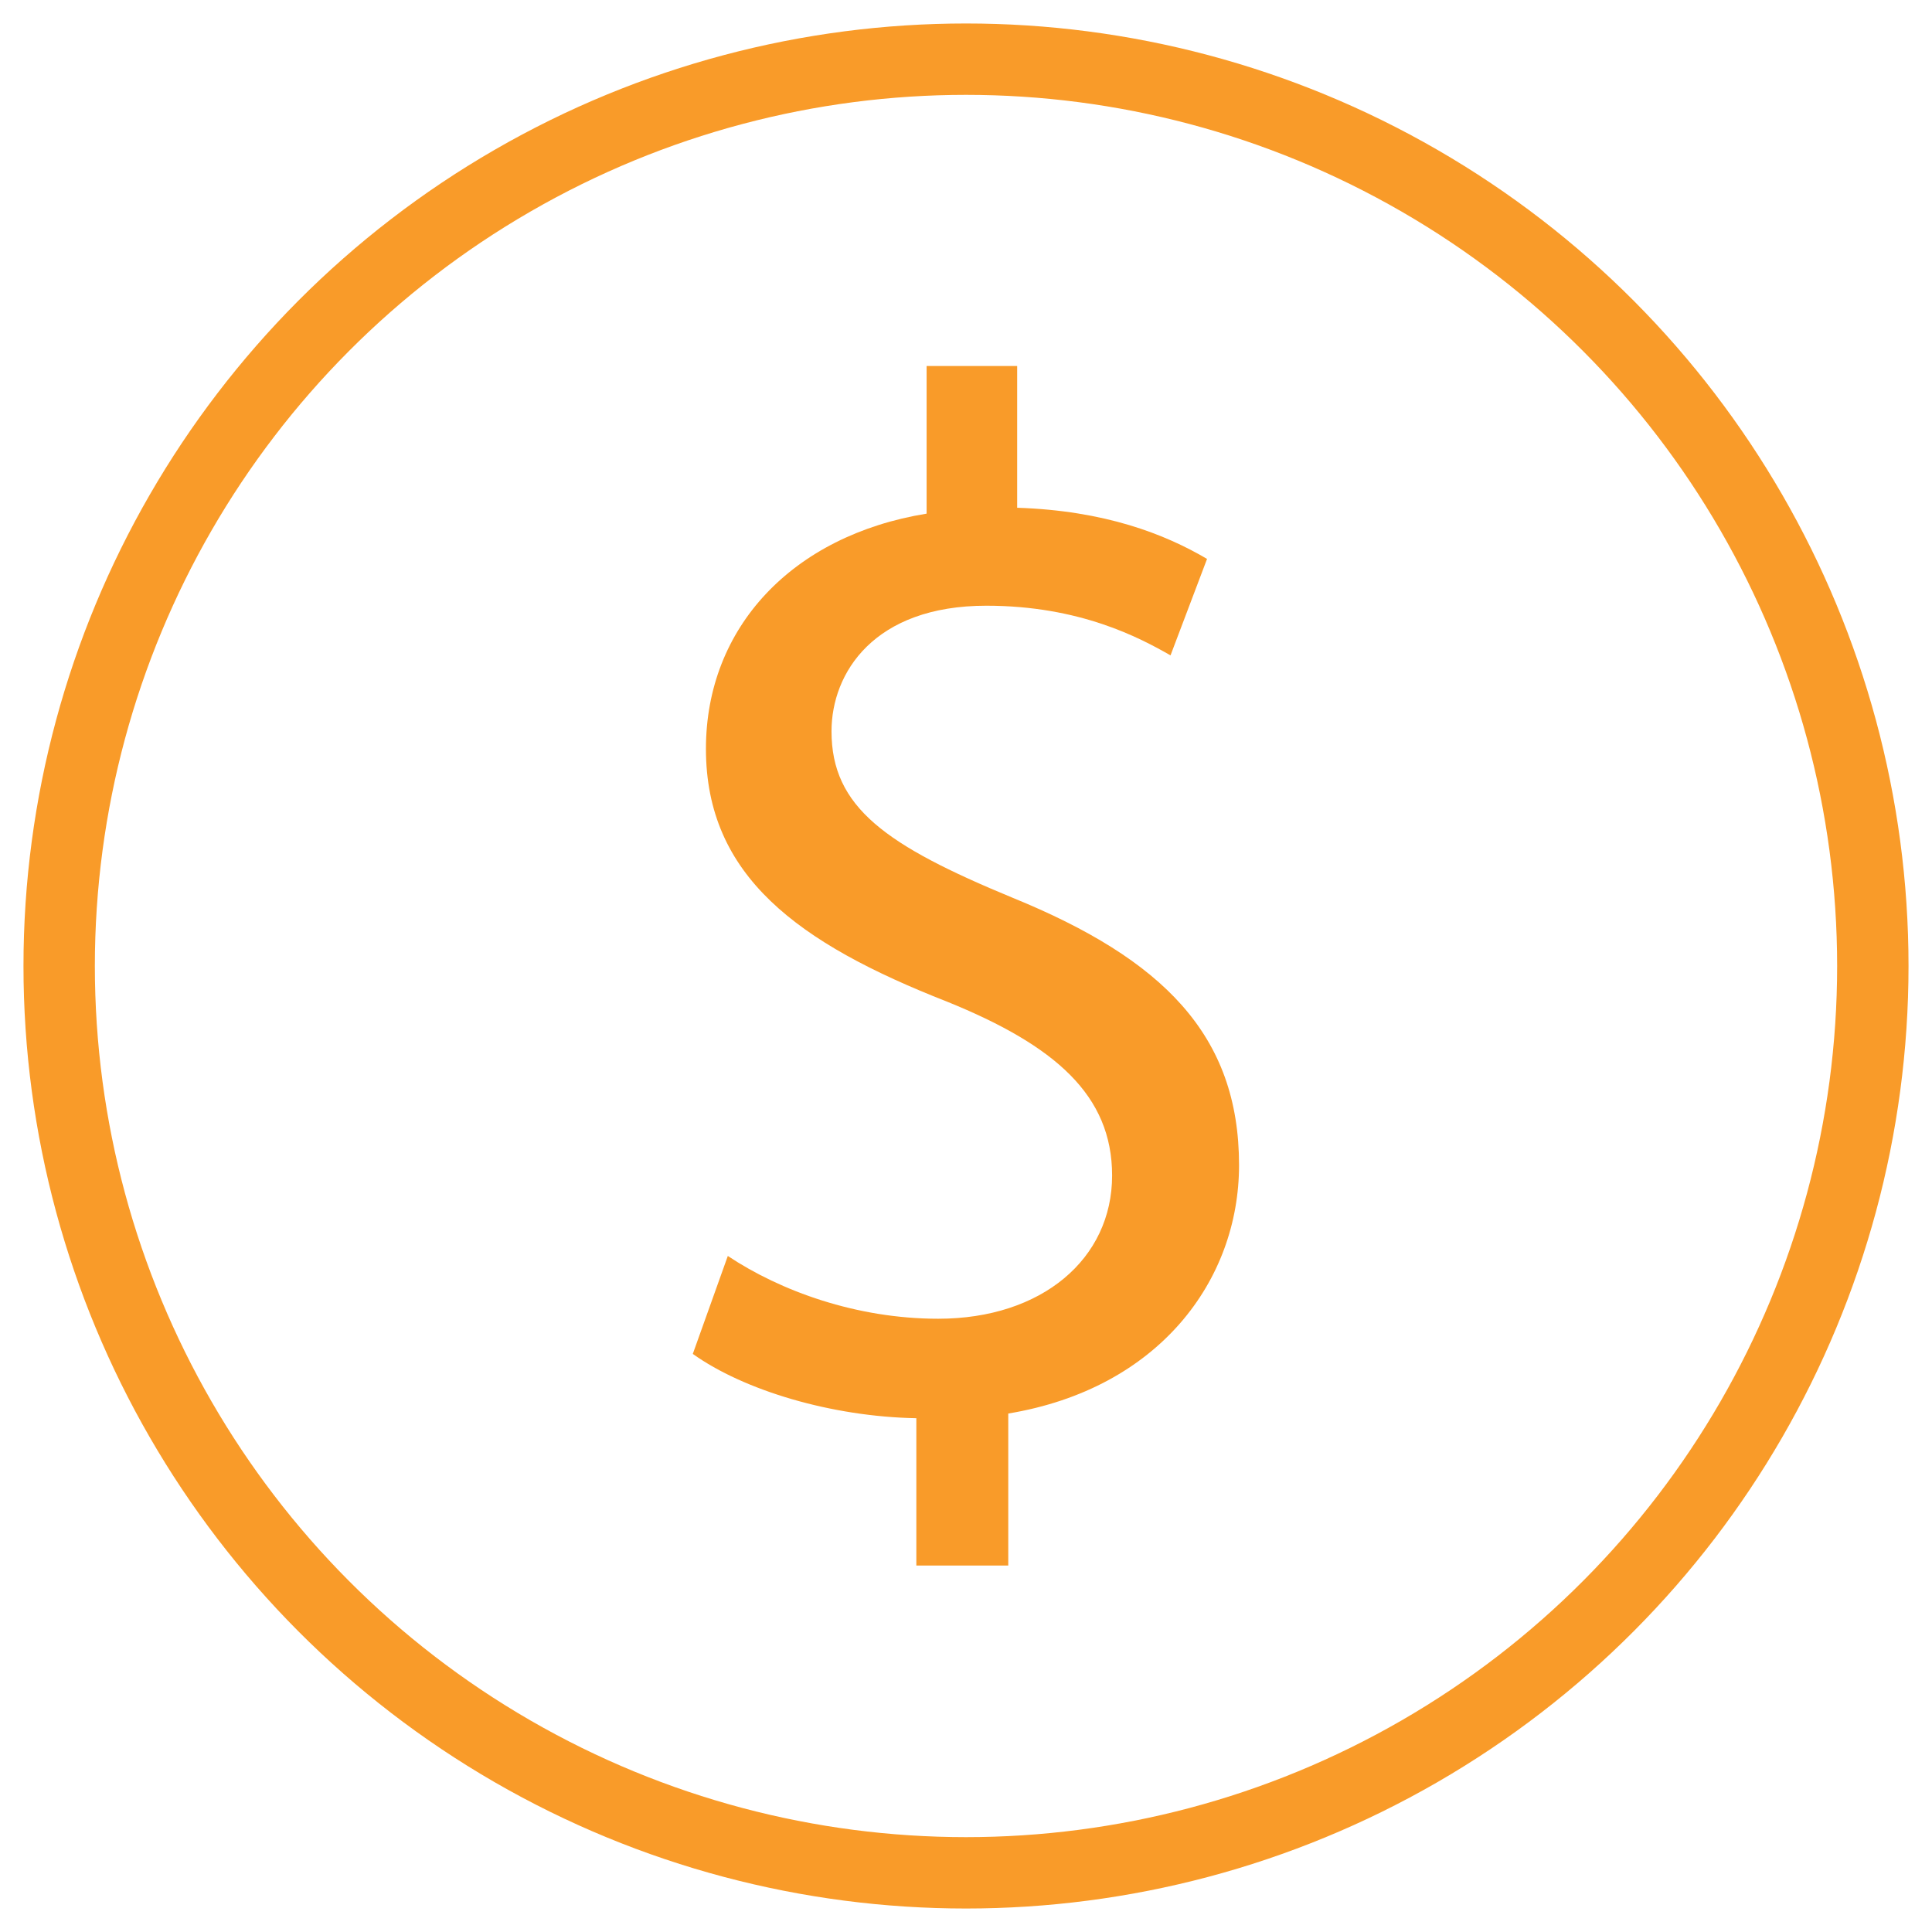
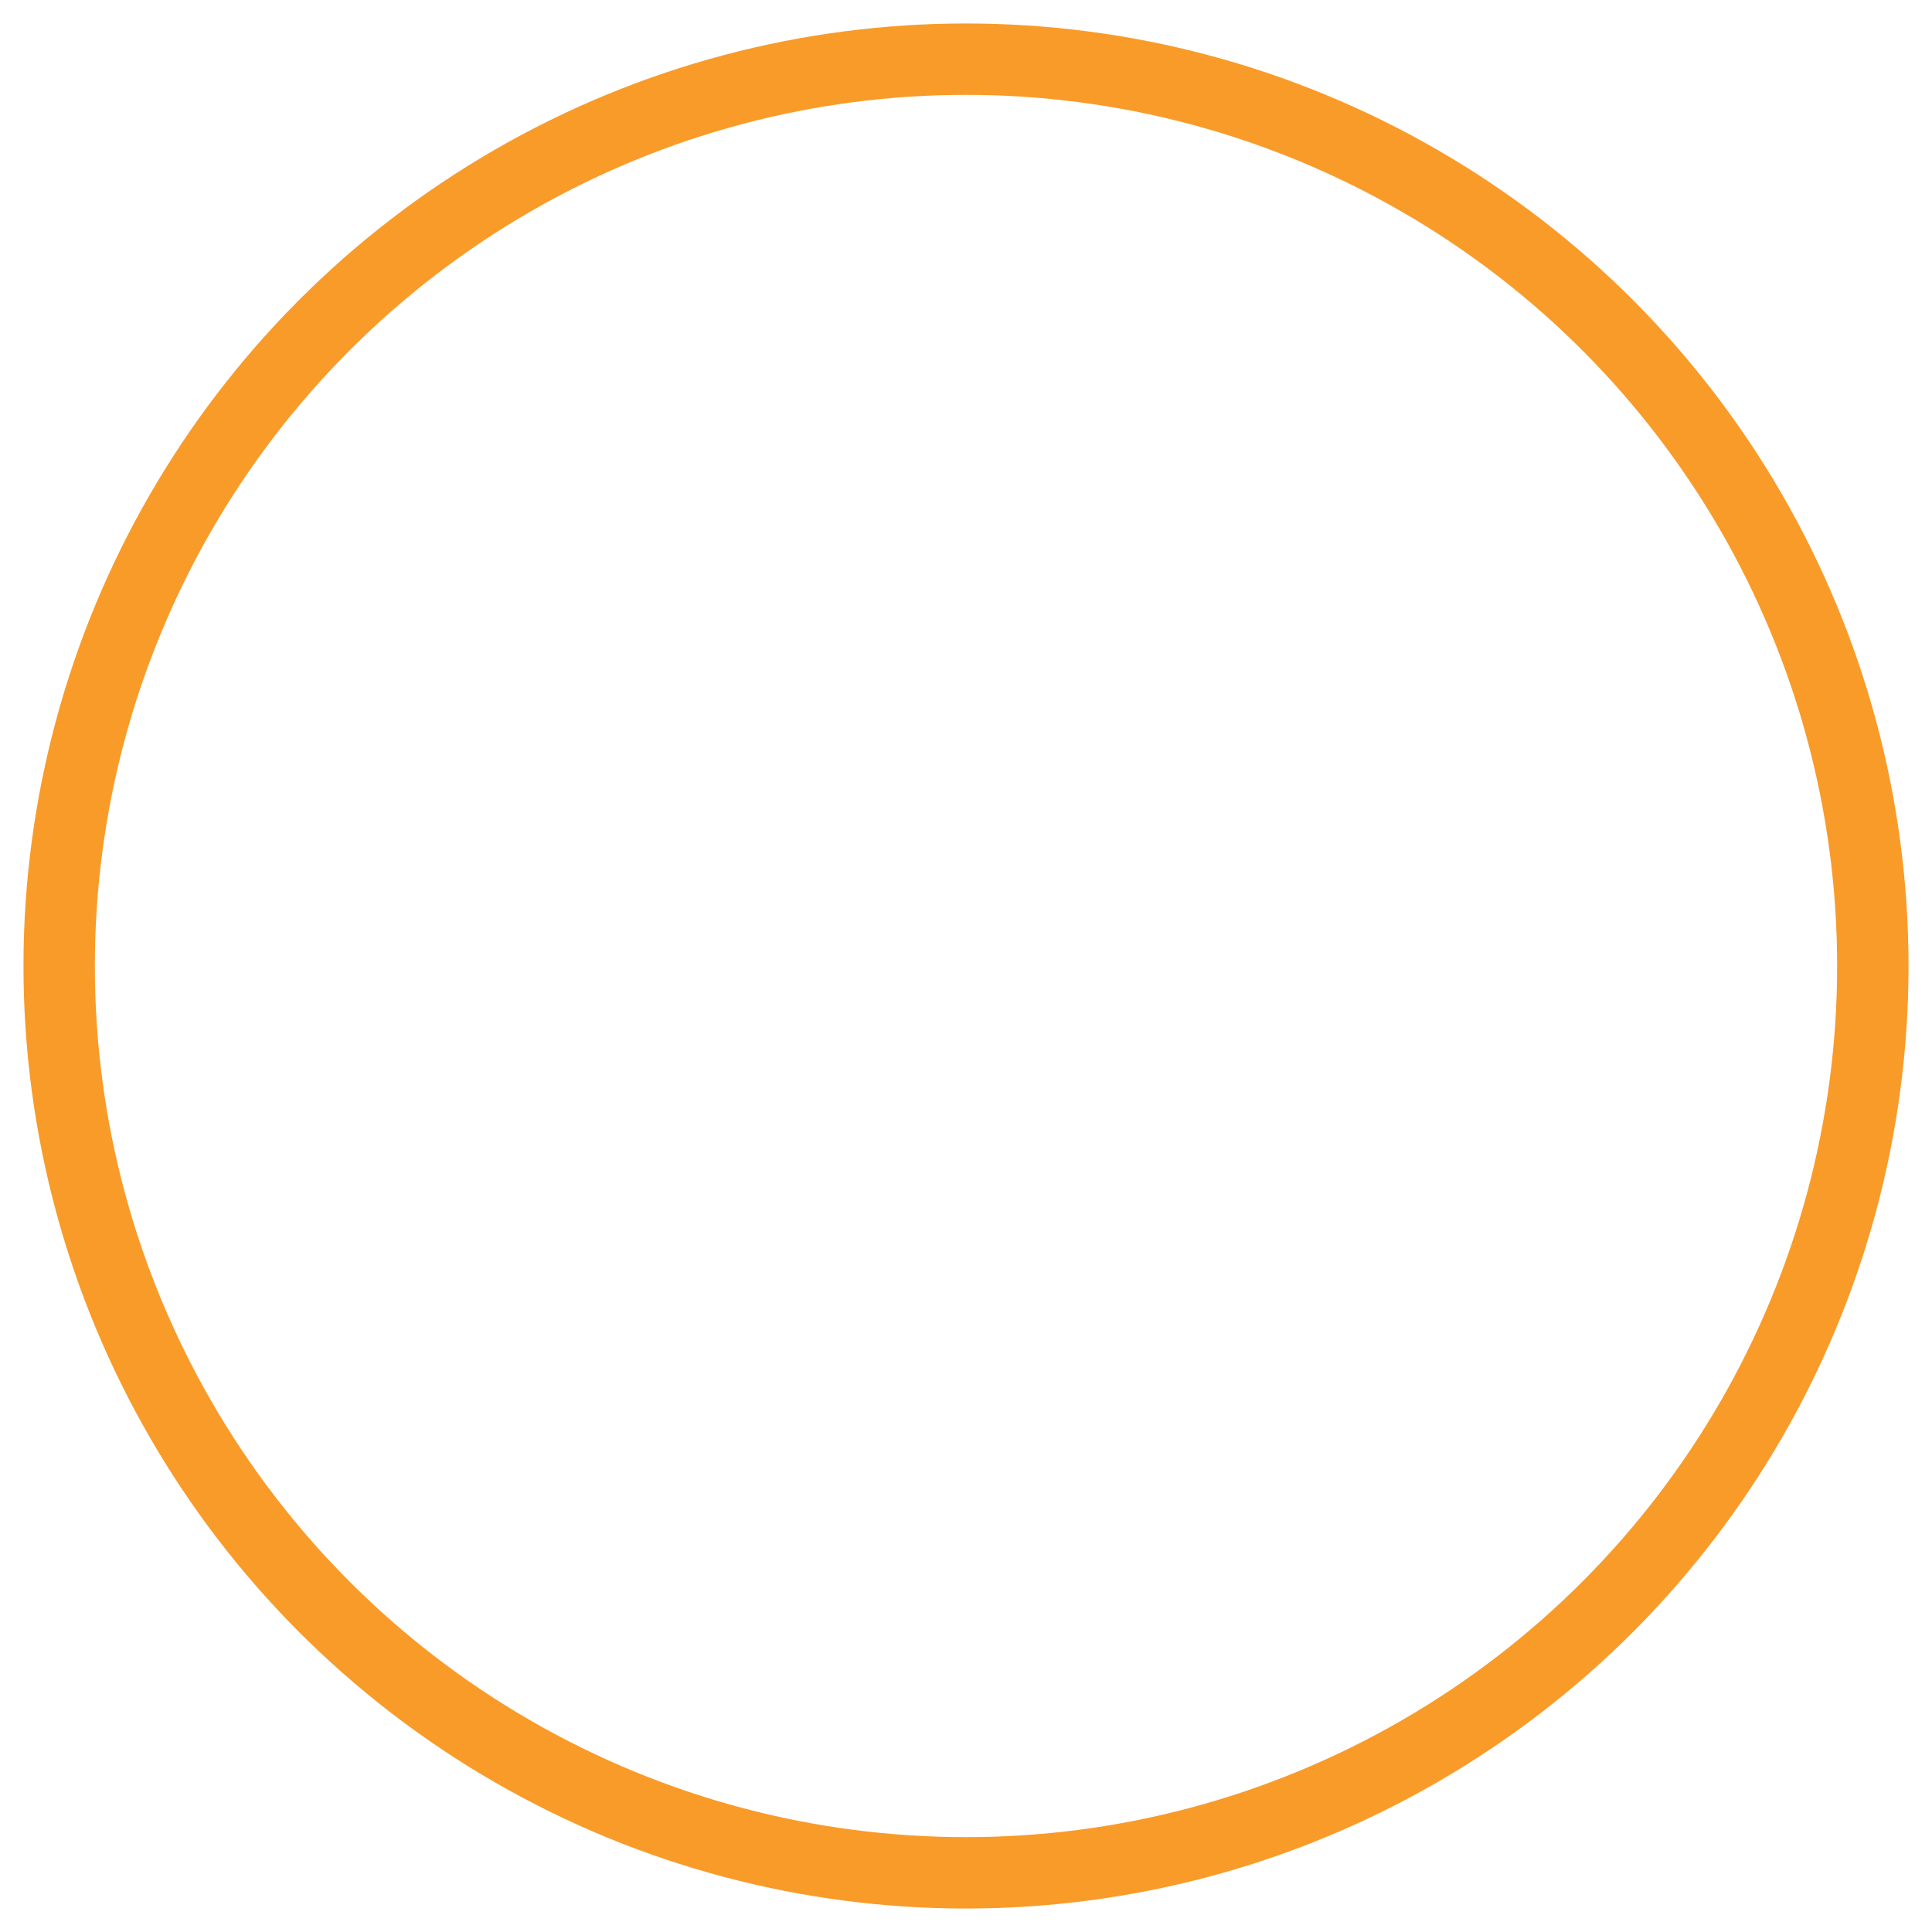
<svg xmlns="http://www.w3.org/2000/svg" version="1.1" id="Capa_1" x="0px" y="0px" viewBox="0 0 128 128" style="enable-background:new 0 0 128 128;" xml:space="preserve">
  <style type="text/css">
	.st0{fill:none;stroke:#F8B133;stroke-width:3.14;stroke-miterlimit:10;}
	.st1{fill:none;stroke:#FFFFFF;stroke-width:6.943;stroke-miterlimit:10;}
	.st2{fill:#FFFFFF;}
	.st3{fill:none;stroke:#FFFFFF;stroke-width:7.325;stroke-linecap:round;stroke-miterlimit:10;}
	.st4{fill:none;stroke:#F8B133;stroke-width:3.36;stroke-miterlimit:10;}
	.st5{fill:#1D1D1B;}
	.st6{fill:none;stroke:#F8B133;stroke-width:6.779;stroke-miterlimit:10;}
	.st7{fill:none;stroke:#F8B133;stroke-width:3.649;stroke-miterlimit:10;}
	.st8{fill:none;stroke:#F8B133;stroke-width:7.805;stroke-miterlimit:10;}
	.st9{fill:#F8B133;}
	.st10{fill:none;stroke:#4D4D4D;stroke-width:7.805;stroke-miterlimit:10;}
	.st11{fill:#4D4D4D;}
	.st12{fill:none;stroke:#3C3C3B;stroke-miterlimit:10;}
	.st13{fill:none;stroke:#FFFFFF;stroke-width:7;stroke-miterlimit:10;}
	.st14{fill:#FFFFFF;stroke:#FFFFFF;stroke-width:2.5;stroke-linecap:round;stroke-linejoin:round;}
	.st15{fill:#FFFFFF;stroke:#FFFFFF;stroke-width:1.5;stroke-linecap:round;stroke-linejoin:round;}
	.st16{fill:none;stroke:#4D4D4D;stroke-width:10.826;stroke-miterlimit:10;}
	.st17{fill:#4D4D4D;stroke:#4D4D4D;stroke-width:3.609;stroke-linecap:round;stroke-linejoin:round;}
	.st18{fill:#28316B;}
	.st19{fill:#50B4E9;}
	.st20{fill:#4D4D4D;stroke:#4D4D4D;stroke-width:4.959;stroke-linecap:round;stroke-linejoin:round;stroke-miterlimit:10;}
	.st21{fill:none;stroke:#4D4D4D;stroke-width:5.95;stroke-linecap:round;stroke-linejoin:round;stroke-miterlimit:10;}
	.st22{fill:none;stroke:#4D4D4D;stroke-width:5;stroke-linecap:round;stroke-linejoin:round;stroke-miterlimit:10;}
	.st23{fill:none;stroke:#FFFFFF;stroke-width:6;stroke-miterlimit:10;}
	.st24{fill:none;stroke:#30B1CF;stroke-width:4.729;stroke-miterlimit:10;}
	.st25{fill:none;stroke:#F8B133;stroke-width:6.452;stroke-miterlimit:10;}
	.st26{fill:none;stroke:#F8B133;stroke-width:3.474;stroke-miterlimit:10;}
	.st27{fill:none;stroke:#F99B29;stroke-width:7.222;stroke-miterlimit:10;}
	.st28{fill:#F99B29;}
	.st29{fill:none;stroke:#F8B133;stroke-width:4.251;stroke-miterlimit:10;}
	.st30{fill:none;stroke:#F8B133;stroke-width:2.288;stroke-miterlimit:10;}
	.st31{fill:none;stroke:#F99B29;stroke-width:4.895;stroke-miterlimit:10;}
	.st32{fill:none;stroke:#F99B29;stroke-width:4.729;stroke-miterlimit:10;}
	.st33{fill:none;stroke:#30B1CF;stroke-width:4.895;stroke-miterlimit:10;}
	.st34{fill:#30B1CF;}
	.st35{fill:none;stroke:#F8B133;stroke-width:2.228;stroke-miterlimit:10;}
	.st36{fill:none;stroke:#30B1CF;stroke-width:4.925;stroke-miterlimit:10;}
	.st37{fill:none;stroke:#30B1CF;stroke-width:5.197;stroke-linecap:round;stroke-miterlimit:10;}
	.st38{fill:#F99B29;stroke:#F99B29;stroke-width:4.645;stroke-linecap:round;stroke-linejoin:round;stroke-miterlimit:10;}
	.st39{fill:none;stroke:#F99B29;stroke-width:4.645;stroke-linecap:round;stroke-linejoin:round;stroke-miterlimit:10;}
	.st40{fill:#F99B29;stroke:#F99B29;stroke-width:3.67;stroke-linecap:round;stroke-linejoin:round;stroke-miterlimit:10;}
	.st41{fill:none;stroke:#F99B29;stroke-width:3.67;stroke-linecap:round;stroke-linejoin:round;stroke-miterlimit:10;}
	.st42{fill:#30B1CF;stroke:#30B1CF;stroke-width:3.67;stroke-linecap:round;stroke-linejoin:round;stroke-miterlimit:10;}
	.st43{fill:none;stroke:#30B1CF;stroke-width:3.67;stroke-linecap:round;stroke-linejoin:round;stroke-miterlimit:10;}
</style>
  <circle class="st32" cx="64" cy="64" r="60.08" />
  <g>
-     <path class="st28" d="M60.71,103.74v-9.78c-5.61-0.1-11.42-1.84-14.81-4.26l2.32-6.49c3.48,2.32,8.52,4.16,13.94,4.16   c6.87,0,11.52-3.97,11.52-9.49c0-5.32-3.78-8.62-10.94-11.52c-9.87-3.87-15.97-8.32-15.97-16.75c0-8.03,5.71-14.13,14.62-15.58   v-9.78h6v9.39c5.81,0.19,9.78,1.74,12.58,3.39l-2.42,6.39c-2.03-1.16-6-3.29-12.2-3.29c-7.45,0-10.26,4.45-10.26,8.32   c0,5.03,3.58,7.55,12,11.03c9.97,4.07,15,9.1,15,17.71c0,7.65-5.32,14.81-15.29,16.46v10.07H60.71z" />
-   </g>
+     </g>
</svg>